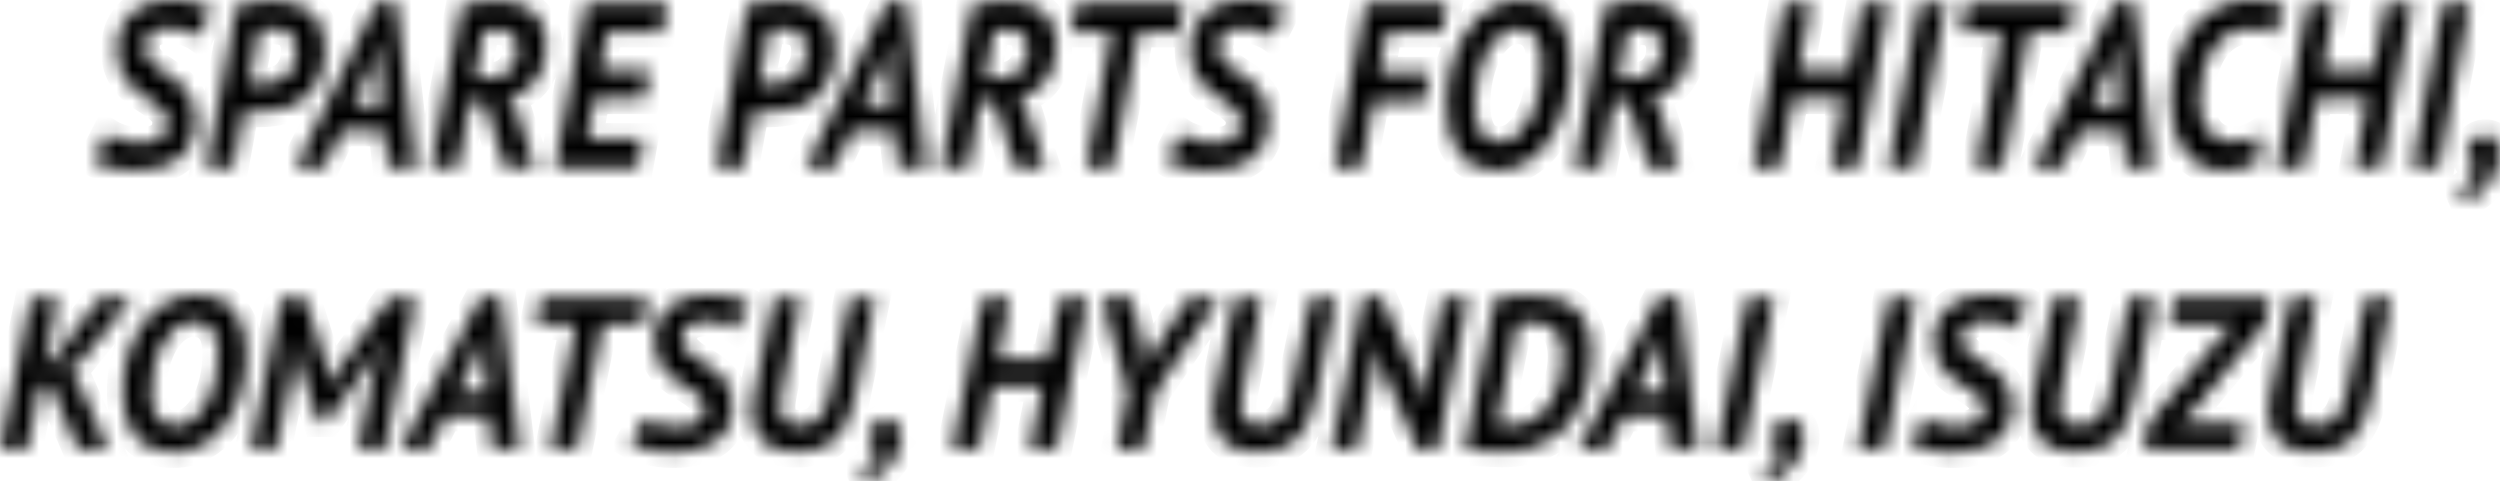
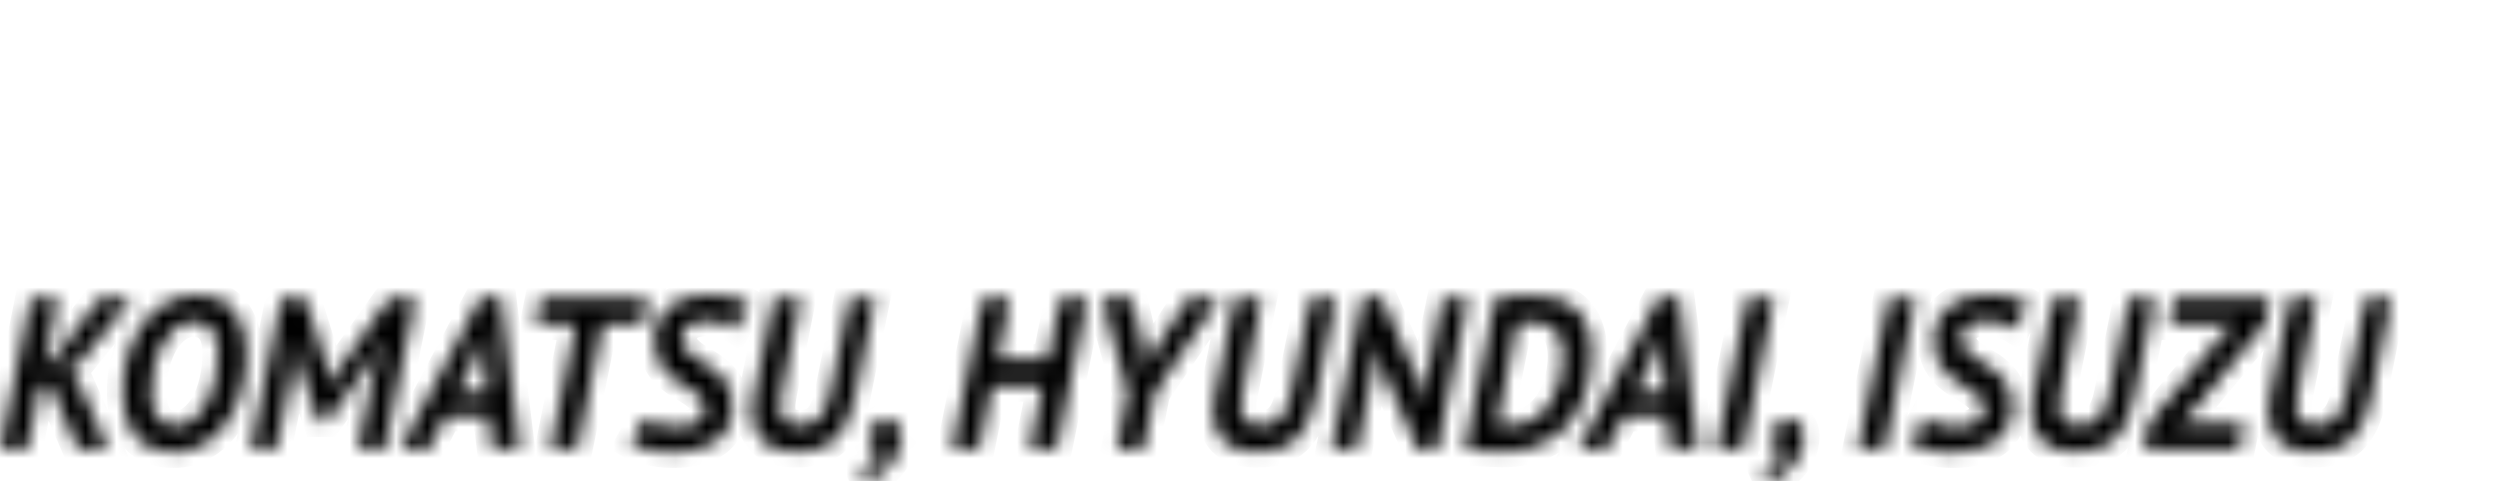
<svg xmlns="http://www.w3.org/2000/svg" width="161" height="31" viewBox="0 0 161 31" fill="none">
  <mask id="path-1-inside-1_2854_3347" fill="white">
    <path d="M12.763 2.338C12.593 2.217 12.343 2.096 12.012 1.976C11.681 1.845 11.314 1.78 10.912 1.78C10.706 1.78 10.505 1.805 10.308 1.855C10.111 1.895 9.936 1.966 9.784 2.066C9.633 2.167 9.512 2.297 9.422 2.458C9.332 2.619 9.288 2.81 9.288 3.031C9.288 3.323 9.368 3.569 9.529 3.77C9.69 3.971 9.892 4.162 10.133 4.343C10.384 4.514 10.647 4.69 10.925 4.871C11.211 5.052 11.475 5.263 11.717 5.505C11.967 5.746 12.173 6.037 12.334 6.379C12.495 6.711 12.576 7.123 12.576 7.616C12.576 8.209 12.482 8.722 12.294 9.154C12.115 9.577 11.855 9.923 11.515 10.195C11.184 10.466 10.781 10.662 10.308 10.783C9.842 10.914 9.324 10.979 8.751 10.979C8.438 10.979 8.138 10.959 7.852 10.919C7.574 10.879 7.315 10.828 7.074 10.768C6.832 10.708 6.617 10.642 6.429 10.572C6.251 10.492 6.107 10.416 6 10.346L6.899 8.596C6.989 8.657 7.105 8.722 7.248 8.792C7.391 8.863 7.552 8.928 7.731 8.988C7.919 9.049 8.12 9.099 8.335 9.139C8.55 9.179 8.764 9.2 8.979 9.2C9.23 9.2 9.466 9.179 9.69 9.139C9.914 9.089 10.106 9.014 10.267 8.913C10.438 8.802 10.567 8.667 10.657 8.506C10.755 8.345 10.804 8.144 10.804 7.903C10.804 7.631 10.724 7.4 10.563 7.209C10.402 7.018 10.196 6.837 9.945 6.666C9.704 6.495 9.44 6.319 9.154 6.138C8.876 5.947 8.613 5.726 8.362 5.474C8.12 5.223 7.919 4.921 7.758 4.57C7.597 4.208 7.516 3.77 7.516 3.258C7.516 2.674 7.606 2.177 7.785 1.764C7.973 1.352 8.223 1.015 8.536 0.754C8.849 0.493 9.216 0.302 9.637 0.181C10.057 0.06 10.509 0 10.992 0C11.251 0 11.511 0.015 11.77 0.045C12.03 0.075 12.276 0.121 12.508 0.181C12.741 0.231 12.956 0.297 13.153 0.377C13.35 0.447 13.515 0.528 13.649 0.618L12.763 2.338ZM15.243 0.317C15.618 0.236 16.017 0.176 16.437 0.136C16.866 0.085 17.296 0.06 17.725 0.06C18.181 0.06 18.603 0.121 18.987 0.241C19.381 0.352 19.721 0.528 20.007 0.769C20.302 1.01 20.53 1.322 20.691 1.704C20.852 2.076 20.933 2.524 20.933 3.046C20.933 3.831 20.812 4.489 20.57 5.022C20.329 5.545 20.007 5.972 19.604 6.304C19.211 6.626 18.759 6.857 18.249 6.998C17.739 7.128 17.22 7.194 16.692 7.194C16.648 7.194 16.576 7.194 16.477 7.194C16.388 7.194 16.289 7.194 16.182 7.194C16.084 7.184 15.986 7.174 15.887 7.164C15.798 7.153 15.731 7.144 15.685 7.133L15.014 10.768H13.27L15.243 0.317ZM16.034 5.354C16.07 5.364 16.12 5.374 16.182 5.384C16.245 5.394 16.312 5.404 16.383 5.414C16.464 5.414 16.536 5.414 16.598 5.414C16.67 5.414 16.724 5.414 16.759 5.414C17.064 5.414 17.355 5.379 17.631 5.309C17.918 5.228 18.168 5.108 18.383 4.947C18.598 4.776 18.768 4.555 18.893 4.283C19.027 4.012 19.094 3.68 19.094 3.288C19.094 2.996 19.05 2.755 18.96 2.564C18.879 2.373 18.768 2.227 18.624 2.126C18.482 2.016 18.311 1.94 18.114 1.9C17.927 1.86 17.725 1.84 17.511 1.84C17.349 1.84 17.194 1.85 17.041 1.87C16.898 1.88 16.777 1.895 16.679 1.915L16.034 5.354ZM24.724 8.43H21.987L20.873 10.768H19.021L24.241 0.136H25.529L26.751 10.768H24.993L24.724 8.43ZM22.752 6.771H24.657L24.443 4.419L24.456 2.76H24.389L23.852 4.434L22.752 6.771ZM29.717 0.317C30.147 0.226 30.58 0.161 31.019 0.121C31.457 0.08 31.851 0.06 32.2 0.06C32.611 0.06 33 0.116 33.367 0.226C33.734 0.337 34.052 0.508 34.32 0.739C34.589 0.96 34.798 1.252 34.951 1.614C35.112 1.966 35.192 2.383 35.192 2.865C35.192 3.418 35.116 3.901 34.964 4.313C34.821 4.715 34.629 5.057 34.387 5.339C34.146 5.61 33.868 5.826 33.555 5.987C33.251 6.138 32.938 6.239 32.616 6.289L33.139 6.756L34.441 10.768H32.508L31.22 6.636L30.294 6.44L29.489 10.768H27.745L29.717 0.317ZM30.563 5.037H31.274C31.533 5.037 31.788 5.012 32.039 4.962C32.289 4.901 32.508 4.801 32.696 4.66C32.893 4.509 33.05 4.313 33.166 4.072C33.291 3.831 33.354 3.524 33.354 3.152C33.354 2.81 33.251 2.519 33.045 2.277C32.839 2.026 32.508 1.9 32.052 1.9C31.873 1.9 31.703 1.91 31.542 1.93C31.39 1.94 31.261 1.956 31.153 1.976L30.563 5.037ZM37.701 0.211H39.446H42.988L42.639 2.051H39.097L38.627 4.509H41.861L41.499 6.349H38.291L37.795 8.928H41.405L41.069 10.768H37.459H35.715L37.701 0.211ZM48.099 0.317C48.475 0.236 48.874 0.176 49.294 0.136C49.723 0.085 50.153 0.06 50.582 0.06C51.038 0.06 51.459 0.121 51.843 0.241C52.238 0.352 52.577 0.528 52.863 0.769C53.159 1.01 53.387 1.322 53.548 1.704C53.709 2.076 53.789 2.524 53.789 3.046C53.789 3.831 53.669 4.489 53.427 5.022C53.185 5.545 52.863 5.972 52.461 6.304C52.067 6.626 51.615 6.857 51.105 6.998C50.596 7.128 50.077 7.194 49.549 7.194C49.504 7.194 49.433 7.194 49.334 7.194C49.245 7.194 49.146 7.194 49.039 7.194C48.941 7.184 48.843 7.174 48.744 7.164C48.655 7.153 48.588 7.144 48.542 7.133L47.871 10.768H46.127L48.099 0.317ZM48.891 5.354C48.927 5.364 48.977 5.374 49.039 5.384C49.102 5.394 49.169 5.404 49.24 5.414C49.321 5.414 49.393 5.414 49.455 5.414C49.527 5.414 49.581 5.414 49.616 5.414C49.92 5.414 50.211 5.379 50.488 5.309C50.775 5.228 51.025 5.108 51.24 4.947C51.454 4.776 51.625 4.555 51.749 4.283C51.884 4.012 51.951 3.68 51.951 3.288C51.951 2.996 51.906 2.755 51.817 2.564C51.736 2.373 51.625 2.227 51.481 2.126C51.339 2.016 51.168 1.94 50.971 1.9C50.783 1.86 50.582 1.84 50.367 1.84C50.206 1.84 50.05 1.85 49.898 1.87C49.755 1.88 49.634 1.895 49.535 1.915L48.891 5.354ZM57.581 8.43H54.844L53.73 10.768H51.878L57.098 0.136H58.386L59.608 10.768H57.849L57.581 8.43ZM55.608 6.771H57.514L57.299 4.419L57.313 2.76H57.246L56.709 4.434L55.608 6.771ZM62.574 0.317C63.003 0.226 63.437 0.161 63.876 0.121C64.314 0.08 64.708 0.06 65.057 0.06C65.468 0.06 65.857 0.116 66.224 0.226C66.591 0.337 66.909 0.508 67.177 0.739C67.445 0.96 67.655 1.252 67.808 1.614C67.969 1.966 68.049 2.383 68.049 2.865C68.049 3.418 67.973 3.901 67.821 4.313C67.678 4.715 67.486 5.057 67.244 5.339C67.002 5.61 66.725 5.826 66.412 5.987C66.108 6.138 65.795 6.239 65.473 6.289L65.996 6.756L67.298 10.768H65.365L64.077 6.636L63.151 6.44L62.346 10.768H60.601L62.574 0.317ZM63.419 5.037H64.131C64.39 5.037 64.645 5.012 64.896 4.962C65.145 4.901 65.365 4.801 65.553 4.66C65.749 4.509 65.906 4.313 66.023 4.072C66.148 3.831 66.211 3.524 66.211 3.152C66.211 2.81 66.108 2.519 65.902 2.277C65.696 2.026 65.365 1.9 64.909 1.9C64.73 1.9 64.56 1.91 64.399 1.93C64.246 1.94 64.117 1.956 64.01 1.976L63.419 5.037ZM75.927 2.051H73.324L71.673 10.768H69.942L71.579 2.051H68.976L69.325 0.211H76.263L75.927 2.051ZM81.897 2.338C81.727 2.217 81.477 2.096 81.146 1.976C80.814 1.845 80.448 1.78 80.045 1.78C79.84 1.78 79.639 1.805 79.442 1.855C79.244 1.895 79.07 1.966 78.918 2.066C78.766 2.167 78.645 2.297 78.556 2.458C78.466 2.619 78.422 2.81 78.422 3.031C78.422 3.323 78.502 3.569 78.663 3.77C78.824 3.971 79.025 4.162 79.267 4.343C79.518 4.514 79.781 4.69 80.059 4.871C80.345 5.052 80.609 5.263 80.85 5.505C81.101 5.746 81.307 6.037 81.468 6.379C81.629 6.711 81.709 7.123 81.709 7.616C81.709 8.209 81.615 8.722 81.427 9.154C81.249 9.577 80.989 9.923 80.649 10.195C80.318 10.466 79.915 10.662 79.442 10.783C78.976 10.914 78.458 10.979 77.885 10.979C77.572 10.979 77.272 10.959 76.986 10.919C76.708 10.879 76.449 10.828 76.207 10.768C75.966 10.708 75.751 10.642 75.563 10.572C75.385 10.492 75.241 10.416 75.134 10.346L76.033 8.596C76.123 8.657 76.238 8.722 76.382 8.792C76.525 8.863 76.686 8.928 76.865 8.988C77.053 9.049 77.254 9.099 77.469 9.139C77.683 9.179 77.898 9.2 78.113 9.2C78.364 9.2 78.6 9.179 78.824 9.139C79.048 9.089 79.24 9.014 79.401 8.913C79.572 8.802 79.701 8.667 79.79 8.506C79.888 8.345 79.938 8.144 79.938 7.903C79.938 7.631 79.858 7.4 79.696 7.209C79.535 7.018 79.33 6.837 79.079 6.666C78.838 6.495 78.573 6.319 78.287 6.138C78.01 5.947 77.746 5.726 77.496 5.474C77.254 5.223 77.053 4.921 76.892 4.57C76.731 4.208 76.65 3.77 76.65 3.258C76.65 2.674 76.74 2.177 76.919 1.764C77.106 1.352 77.357 1.015 77.67 0.754C77.983 0.493 78.35 0.302 78.77 0.181C79.191 0.06 79.643 0 80.126 0C80.385 0 80.645 0.015 80.904 0.045C81.163 0.075 81.41 0.121 81.642 0.181C81.875 0.231 82.089 0.297 82.286 0.377C82.484 0.447 82.649 0.528 82.783 0.618L81.897 2.338ZM87.918 0.211H89.663H93.206L92.857 2.051H89.314L88.817 4.66H92.078L91.743 6.5H88.482L87.677 10.768H85.932L87.918 0.211ZM93.142 6.817C93.142 5.882 93.254 5.002 93.477 4.177C93.711 3.343 94.037 2.619 94.457 2.006C94.878 1.382 95.383 0.895 95.973 0.543C96.573 0.181 97.24 0 97.973 0C98.456 0 98.891 0.08 99.275 0.241C99.669 0.402 99.999 0.653 100.268 0.995C100.545 1.327 100.76 1.749 100.912 2.262C101.064 2.775 101.14 3.383 101.14 4.087C101.14 5.032 101.024 5.922 100.791 6.756C100.568 7.591 100.246 8.325 99.825 8.958C99.414 9.582 98.917 10.074 98.335 10.436C97.763 10.798 97.127 10.979 96.43 10.979C95.375 10.979 94.564 10.632 94.001 9.939C93.437 9.235 93.151 8.194 93.142 6.817ZM94.98 6.756C94.98 7.48 95.101 8.058 95.343 8.491C95.594 8.923 96 9.139 96.564 9.139C96.976 9.139 97.347 9.003 97.678 8.732C98.018 8.45 98.308 8.079 98.55 7.616C98.791 7.144 98.975 6.606 99.1 6.002C99.234 5.399 99.301 4.771 99.301 4.117C99.301 3.323 99.163 2.745 98.885 2.383C98.609 2.021 98.228 1.84 97.745 1.84C97.342 1.84 96.972 1.971 96.631 2.232C96.3 2.493 96.01 2.85 95.759 3.303C95.517 3.745 95.325 4.268 95.182 4.871C95.047 5.464 94.98 6.093 94.98 6.756ZM103.375 0.317C103.805 0.226 104.239 0.161 104.677 0.121C105.115 0.08 105.509 0.06 105.858 0.06C106.27 0.06 106.659 0.116 107.025 0.226C107.393 0.337 107.71 0.508 107.978 0.739C108.246 0.96 108.457 1.252 108.609 1.614C108.77 1.966 108.85 2.383 108.85 2.865C108.85 3.418 108.775 3.901 108.622 4.313C108.48 4.715 108.287 5.057 108.045 5.339C107.804 5.61 107.527 5.826 107.213 5.987C106.909 6.138 106.596 6.239 106.274 6.289L106.797 6.756L108.099 10.768H106.166L104.878 6.636L103.952 6.44L103.147 10.768H101.402L103.375 0.317ZM104.221 5.037H104.932C105.192 5.037 105.447 5.012 105.697 4.962C105.947 4.901 106.166 4.801 106.354 4.66C106.551 4.509 106.708 4.313 106.824 4.072C106.95 3.831 107.012 3.524 107.012 3.152C107.012 2.81 106.909 2.519 106.703 2.277C106.498 2.026 106.166 1.9 105.71 1.9C105.531 1.9 105.361 1.91 105.2 1.93C105.048 1.94 104.918 1.956 104.811 1.976L104.221 5.037ZM118.74 6.349H115.479L114.647 10.768H112.902L114.888 0.211H116.633L115.828 4.509H119.088L119.894 0.211H121.638L119.652 10.768H117.908L118.74 6.349ZM123.597 0.211H125.329L123.342 10.768H121.611L123.597 0.211ZM133.25 2.051H130.647L128.996 10.768H127.265L128.902 2.051H126.299L126.648 0.211H133.586L133.25 2.051ZM136.668 8.43H133.93L132.817 10.768H130.965L136.185 0.136H137.473L138.694 10.768H136.936L136.668 8.43ZM134.695 6.771H136.601L136.386 4.419L136.4 2.76H136.332L135.796 4.434L134.695 6.771ZM145.508 10.331C144.908 10.763 144.175 10.979 143.307 10.979C142.717 10.979 142.203 10.869 141.764 10.647C141.325 10.426 140.959 10.12 140.664 9.727C140.378 9.335 140.163 8.878 140.019 8.355C139.876 7.832 139.805 7.269 139.805 6.666C139.805 5.479 139.952 4.469 140.248 3.635C140.543 2.79 140.932 2.101 141.415 1.568C141.898 1.026 142.448 0.628 143.066 0.377C143.692 0.126 144.331 0 144.985 0C145.495 0 145.928 0.045 146.286 0.136C146.653 0.216 146.94 0.312 147.145 0.422L146.461 2.172C146.282 2.061 146.067 1.981 145.817 1.93C145.566 1.87 145.249 1.84 144.864 1.84C144.408 1.84 143.982 1.945 143.589 2.157C143.196 2.368 142.855 2.669 142.569 3.061C142.283 3.454 142.055 3.931 141.885 4.494C141.724 5.057 141.643 5.696 141.643 6.41C141.643 7.264 141.831 7.933 142.207 8.415C142.592 8.898 143.102 9.139 143.737 9.139C144.139 9.139 144.471 9.094 144.73 9.003C144.998 8.903 145.249 8.782 145.481 8.642L145.508 10.331ZM152.474 6.349H149.214L148.382 10.768H146.637L148.623 0.211H150.368L149.562 4.509H152.823L153.629 0.211H155.373L153.387 10.768H151.642L152.474 6.349ZM157.332 0.211H159.063L157.077 10.768H155.346L157.332 0.211ZM159.551 10.843C159.399 10.833 159.255 10.748 159.121 10.587C158.987 10.426 158.92 10.215 158.92 9.954C158.92 9.551 159.032 9.24 159.255 9.019C159.489 8.797 159.761 8.687 160.074 8.687C160.388 8.687 160.62 8.802 160.772 9.034C160.925 9.255 161 9.511 161 9.803V9.833C160.992 10.326 160.902 10.753 160.732 11.115C160.562 11.487 160.356 11.799 160.114 12.05C159.882 12.311 159.636 12.517 159.376 12.668C159.126 12.829 158.916 12.94 158.746 13L158.397 12.186C158.657 12.075 158.893 11.894 159.108 11.643C159.323 11.391 159.47 11.125 159.551 10.843Z" />
  </mask>
-   <path d="M12.763 2.338C12.593 2.217 12.343 2.096 12.012 1.976C11.681 1.845 11.314 1.78 10.912 1.78C10.706 1.78 10.505 1.805 10.308 1.855C10.111 1.895 9.936 1.966 9.784 2.066C9.633 2.167 9.512 2.297 9.422 2.458C9.332 2.619 9.288 2.81 9.288 3.031C9.288 3.323 9.368 3.569 9.529 3.77C9.69 3.971 9.892 4.162 10.133 4.343C10.384 4.514 10.647 4.69 10.925 4.871C11.211 5.052 11.475 5.263 11.717 5.505C11.967 5.746 12.173 6.037 12.334 6.379C12.495 6.711 12.576 7.123 12.576 7.616C12.576 8.209 12.482 8.722 12.294 9.154C12.115 9.577 11.855 9.923 11.515 10.195C11.184 10.466 10.781 10.662 10.308 10.783C9.842 10.914 9.324 10.979 8.751 10.979C8.438 10.979 8.138 10.959 7.852 10.919C7.574 10.879 7.315 10.828 7.074 10.768C6.832 10.708 6.617 10.642 6.429 10.572C6.251 10.492 6.107 10.416 6 10.346L6.899 8.596C6.989 8.657 7.105 8.722 7.248 8.792C7.391 8.863 7.552 8.928 7.731 8.988C7.919 9.049 8.12 9.099 8.335 9.139C8.55 9.179 8.764 9.2 8.979 9.2C9.23 9.2 9.466 9.179 9.69 9.139C9.914 9.089 10.106 9.014 10.267 8.913C10.438 8.802 10.567 8.667 10.657 8.506C10.755 8.345 10.804 8.144 10.804 7.903C10.804 7.631 10.724 7.4 10.563 7.209C10.402 7.018 10.196 6.837 9.945 6.666C9.704 6.495 9.44 6.319 9.154 6.138C8.876 5.947 8.613 5.726 8.362 5.474C8.12 5.223 7.919 4.921 7.758 4.57C7.597 4.208 7.516 3.77 7.516 3.258C7.516 2.674 7.606 2.177 7.785 1.764C7.973 1.352 8.223 1.015 8.536 0.754C8.849 0.493 9.216 0.302 9.637 0.181C10.057 0.06 10.509 0 10.992 0C11.251 0 11.511 0.015 11.77 0.045C12.03 0.075 12.276 0.121 12.508 0.181C12.741 0.231 12.956 0.297 13.153 0.377C13.35 0.447 13.515 0.528 13.649 0.618L12.763 2.338ZM15.243 0.317C15.618 0.236 16.017 0.176 16.437 0.136C16.866 0.085 17.296 0.06 17.725 0.06C18.181 0.06 18.603 0.121 18.987 0.241C19.381 0.352 19.721 0.528 20.007 0.769C20.302 1.01 20.53 1.322 20.691 1.704C20.852 2.076 20.933 2.524 20.933 3.046C20.933 3.831 20.812 4.489 20.57 5.022C20.329 5.545 20.007 5.972 19.604 6.304C19.211 6.626 18.759 6.857 18.249 6.998C17.739 7.128 17.22 7.194 16.692 7.194C16.648 7.194 16.576 7.194 16.477 7.194C16.388 7.194 16.289 7.194 16.182 7.194C16.084 7.184 15.986 7.174 15.887 7.164C15.798 7.153 15.731 7.144 15.685 7.133L15.014 10.768H13.27L15.243 0.317ZM16.034 5.354C16.07 5.364 16.12 5.374 16.182 5.384C16.245 5.394 16.312 5.404 16.383 5.414C16.464 5.414 16.536 5.414 16.598 5.414C16.67 5.414 16.724 5.414 16.759 5.414C17.064 5.414 17.355 5.379 17.631 5.309C17.918 5.228 18.168 5.108 18.383 4.947C18.598 4.776 18.768 4.555 18.893 4.283C19.027 4.012 19.094 3.68 19.094 3.288C19.094 2.996 19.05 2.755 18.96 2.564C18.879 2.373 18.768 2.227 18.624 2.126C18.482 2.016 18.311 1.94 18.114 1.9C17.927 1.86 17.725 1.84 17.511 1.84C17.349 1.84 17.194 1.85 17.041 1.87C16.898 1.88 16.777 1.895 16.679 1.915L16.034 5.354ZM24.724 8.43H21.987L20.873 10.768H19.021L24.241 0.136H25.529L26.751 10.768H24.993L24.724 8.43ZM22.752 6.771H24.657L24.443 4.419L24.456 2.76H24.389L23.852 4.434L22.752 6.771ZM29.717 0.317C30.147 0.226 30.58 0.161 31.019 0.121C31.457 0.08 31.851 0.06 32.2 0.06C32.611 0.06 33 0.116 33.367 0.226C33.734 0.337 34.052 0.508 34.32 0.739C34.589 0.96 34.798 1.252 34.951 1.614C35.112 1.966 35.192 2.383 35.192 2.865C35.192 3.418 35.116 3.901 34.964 4.313C34.821 4.715 34.629 5.057 34.387 5.339C34.146 5.61 33.868 5.826 33.555 5.987C33.251 6.138 32.938 6.239 32.616 6.289L33.139 6.756L34.441 10.768H32.508L31.22 6.636L30.294 6.44L29.489 10.768H27.745L29.717 0.317ZM30.563 5.037H31.274C31.533 5.037 31.788 5.012 32.039 4.962C32.289 4.901 32.508 4.801 32.696 4.66C32.893 4.509 33.05 4.313 33.166 4.072C33.291 3.831 33.354 3.524 33.354 3.152C33.354 2.81 33.251 2.519 33.045 2.277C32.839 2.026 32.508 1.9 32.052 1.9C31.873 1.9 31.703 1.91 31.542 1.93C31.39 1.94 31.261 1.956 31.153 1.976L30.563 5.037ZM37.701 0.211H39.446H42.988L42.639 2.051H39.097L38.627 4.509H41.861L41.499 6.349H38.291L37.795 8.928H41.405L41.069 10.768H37.459H35.715L37.701 0.211ZM48.099 0.317C48.475 0.236 48.874 0.176 49.294 0.136C49.723 0.085 50.153 0.06 50.582 0.06C51.038 0.06 51.459 0.121 51.843 0.241C52.238 0.352 52.577 0.528 52.863 0.769C53.159 1.01 53.387 1.322 53.548 1.704C53.709 2.076 53.789 2.524 53.789 3.046C53.789 3.831 53.669 4.489 53.427 5.022C53.185 5.545 52.863 5.972 52.461 6.304C52.067 6.626 51.615 6.857 51.105 6.998C50.596 7.128 50.077 7.194 49.549 7.194C49.504 7.194 49.433 7.194 49.334 7.194C49.245 7.194 49.146 7.194 49.039 7.194C48.941 7.184 48.843 7.174 48.744 7.164C48.655 7.153 48.588 7.144 48.542 7.133L47.871 10.768H46.127L48.099 0.317ZM48.891 5.354C48.927 5.364 48.977 5.374 49.039 5.384C49.102 5.394 49.169 5.404 49.24 5.414C49.321 5.414 49.393 5.414 49.455 5.414C49.527 5.414 49.581 5.414 49.616 5.414C49.92 5.414 50.211 5.379 50.488 5.309C50.775 5.228 51.025 5.108 51.24 4.947C51.454 4.776 51.625 4.555 51.749 4.283C51.884 4.012 51.951 3.68 51.951 3.288C51.951 2.996 51.906 2.755 51.817 2.564C51.736 2.373 51.625 2.227 51.481 2.126C51.339 2.016 51.168 1.94 50.971 1.9C50.783 1.86 50.582 1.84 50.367 1.84C50.206 1.84 50.05 1.85 49.898 1.87C49.755 1.88 49.634 1.895 49.535 1.915L48.891 5.354ZM57.581 8.43H54.844L53.73 10.768H51.878L57.098 0.136H58.386L59.608 10.768H57.849L57.581 8.43ZM55.608 6.771H57.514L57.299 4.419L57.313 2.76H57.246L56.709 4.434L55.608 6.771ZM62.574 0.317C63.003 0.226 63.437 0.161 63.876 0.121C64.314 0.08 64.708 0.06 65.057 0.06C65.468 0.06 65.857 0.116 66.224 0.226C66.591 0.337 66.909 0.508 67.177 0.739C67.445 0.96 67.655 1.252 67.808 1.614C67.969 1.966 68.049 2.383 68.049 2.865C68.049 3.418 67.973 3.901 67.821 4.313C67.678 4.715 67.486 5.057 67.244 5.339C67.002 5.61 66.725 5.826 66.412 5.987C66.108 6.138 65.795 6.239 65.473 6.289L65.996 6.756L67.298 10.768H65.365L64.077 6.636L63.151 6.44L62.346 10.768H60.601L62.574 0.317ZM63.419 5.037H64.131C64.39 5.037 64.645 5.012 64.896 4.962C65.145 4.901 65.365 4.801 65.553 4.66C65.749 4.509 65.906 4.313 66.023 4.072C66.148 3.831 66.211 3.524 66.211 3.152C66.211 2.81 66.108 2.519 65.902 2.277C65.696 2.026 65.365 1.9 64.909 1.9C64.73 1.9 64.56 1.91 64.399 1.93C64.246 1.94 64.117 1.956 64.01 1.976L63.419 5.037ZM75.927 2.051H73.324L71.673 10.768H69.942L71.579 2.051H68.976L69.325 0.211H76.263L75.927 2.051ZM81.897 2.338C81.727 2.217 81.477 2.096 81.146 1.976C80.814 1.845 80.448 1.78 80.045 1.78C79.84 1.78 79.639 1.805 79.442 1.855C79.244 1.895 79.07 1.966 78.918 2.066C78.766 2.167 78.645 2.297 78.556 2.458C78.466 2.619 78.422 2.81 78.422 3.031C78.422 3.323 78.502 3.569 78.663 3.77C78.824 3.971 79.025 4.162 79.267 4.343C79.518 4.514 79.781 4.69 80.059 4.871C80.345 5.052 80.609 5.263 80.85 5.505C81.101 5.746 81.307 6.037 81.468 6.379C81.629 6.711 81.709 7.123 81.709 7.616C81.709 8.209 81.615 8.722 81.427 9.154C81.249 9.577 80.989 9.923 80.649 10.195C80.318 10.466 79.915 10.662 79.442 10.783C78.976 10.914 78.458 10.979 77.885 10.979C77.572 10.979 77.272 10.959 76.986 10.919C76.708 10.879 76.449 10.828 76.207 10.768C75.966 10.708 75.751 10.642 75.563 10.572C75.385 10.492 75.241 10.416 75.134 10.346L76.033 8.596C76.123 8.657 76.238 8.722 76.382 8.792C76.525 8.863 76.686 8.928 76.865 8.988C77.053 9.049 77.254 9.099 77.469 9.139C77.683 9.179 77.898 9.2 78.113 9.2C78.364 9.2 78.6 9.179 78.824 9.139C79.048 9.089 79.24 9.014 79.401 8.913C79.572 8.802 79.701 8.667 79.79 8.506C79.888 8.345 79.938 8.144 79.938 7.903C79.938 7.631 79.858 7.4 79.696 7.209C79.535 7.018 79.33 6.837 79.079 6.666C78.838 6.495 78.573 6.319 78.287 6.138C78.01 5.947 77.746 5.726 77.496 5.474C77.254 5.223 77.053 4.921 76.892 4.57C76.731 4.208 76.65 3.77 76.65 3.258C76.65 2.674 76.74 2.177 76.919 1.764C77.106 1.352 77.357 1.015 77.67 0.754C77.983 0.493 78.35 0.302 78.77 0.181C79.191 0.06 79.643 0 80.126 0C80.385 0 80.645 0.015 80.904 0.045C81.163 0.075 81.41 0.121 81.642 0.181C81.875 0.231 82.089 0.297 82.286 0.377C82.484 0.447 82.649 0.528 82.783 0.618L81.897 2.338ZM87.918 0.211H89.663H93.206L92.857 2.051H89.314L88.817 4.66H92.078L91.743 6.5H88.482L87.677 10.768H85.932L87.918 0.211ZM93.142 6.817C93.142 5.882 93.254 5.002 93.477 4.177C93.711 3.343 94.037 2.619 94.457 2.006C94.878 1.382 95.383 0.895 95.973 0.543C96.573 0.181 97.24 0 97.973 0C98.456 0 98.891 0.08 99.275 0.241C99.669 0.402 99.999 0.653 100.268 0.995C100.545 1.327 100.76 1.749 100.912 2.262C101.064 2.775 101.14 3.383 101.14 4.087C101.14 5.032 101.024 5.922 100.791 6.756C100.568 7.591 100.246 8.325 99.825 8.958C99.414 9.582 98.917 10.074 98.335 10.436C97.763 10.798 97.127 10.979 96.43 10.979C95.375 10.979 94.564 10.632 94.001 9.939C93.437 9.235 93.151 8.194 93.142 6.817ZM94.98 6.756C94.98 7.48 95.101 8.058 95.343 8.491C95.594 8.923 96 9.139 96.564 9.139C96.976 9.139 97.347 9.003 97.678 8.732C98.018 8.45 98.308 8.079 98.55 7.616C98.791 7.144 98.975 6.606 99.1 6.002C99.234 5.399 99.301 4.771 99.301 4.117C99.301 3.323 99.163 2.745 98.885 2.383C98.609 2.021 98.228 1.84 97.745 1.84C97.342 1.84 96.972 1.971 96.631 2.232C96.3 2.493 96.01 2.85 95.759 3.303C95.517 3.745 95.325 4.268 95.182 4.871C95.047 5.464 94.98 6.093 94.98 6.756ZM103.375 0.317C103.805 0.226 104.239 0.161 104.677 0.121C105.115 0.08 105.509 0.06 105.858 0.06C106.27 0.06 106.659 0.116 107.025 0.226C107.393 0.337 107.71 0.508 107.978 0.739C108.246 0.96 108.457 1.252 108.609 1.614C108.77 1.966 108.85 2.383 108.85 2.865C108.85 3.418 108.775 3.901 108.622 4.313C108.48 4.715 108.287 5.057 108.045 5.339C107.804 5.61 107.527 5.826 107.213 5.987C106.909 6.138 106.596 6.239 106.274 6.289L106.797 6.756L108.099 10.768H106.166L104.878 6.636L103.952 6.44L103.147 10.768H101.402L103.375 0.317ZM104.221 5.037H104.932C105.192 5.037 105.447 5.012 105.697 4.962C105.947 4.901 106.166 4.801 106.354 4.66C106.551 4.509 106.708 4.313 106.824 4.072C106.95 3.831 107.012 3.524 107.012 3.152C107.012 2.81 106.909 2.519 106.703 2.277C106.498 2.026 106.166 1.9 105.71 1.9C105.531 1.9 105.361 1.91 105.2 1.93C105.048 1.94 104.918 1.956 104.811 1.976L104.221 5.037ZM118.74 6.349H115.479L114.647 10.768H112.902L114.888 0.211H116.633L115.828 4.509H119.088L119.894 0.211H121.638L119.652 10.768H117.908L118.74 6.349ZM123.597 0.211H125.329L123.342 10.768H121.611L123.597 0.211ZM133.25 2.051H130.647L128.996 10.768H127.265L128.902 2.051H126.299L126.648 0.211H133.586L133.25 2.051ZM136.668 8.43H133.93L132.817 10.768H130.965L136.185 0.136H137.473L138.694 10.768H136.936L136.668 8.43ZM134.695 6.771H136.601L136.386 4.419L136.4 2.76H136.332L135.796 4.434L134.695 6.771ZM145.508 10.331C144.908 10.763 144.175 10.979 143.307 10.979C142.717 10.979 142.203 10.869 141.764 10.647C141.325 10.426 140.959 10.12 140.664 9.727C140.378 9.335 140.163 8.878 140.019 8.355C139.876 7.832 139.805 7.269 139.805 6.666C139.805 5.479 139.952 4.469 140.248 3.635C140.543 2.79 140.932 2.101 141.415 1.568C141.898 1.026 142.448 0.628 143.066 0.377C143.692 0.126 144.331 0 144.985 0C145.495 0 145.928 0.045 146.286 0.136C146.653 0.216 146.94 0.312 147.145 0.422L146.461 2.172C146.282 2.061 146.067 1.981 145.817 1.93C145.566 1.87 145.249 1.84 144.864 1.84C144.408 1.84 143.982 1.945 143.589 2.157C143.196 2.368 142.855 2.669 142.569 3.061C142.283 3.454 142.055 3.931 141.885 4.494C141.724 5.057 141.643 5.696 141.643 6.41C141.643 7.264 141.831 7.933 142.207 8.415C142.592 8.898 143.102 9.139 143.737 9.139C144.139 9.139 144.471 9.094 144.73 9.003C144.998 8.903 145.249 8.782 145.481 8.642L145.508 10.331ZM152.474 6.349H149.214L148.382 10.768H146.637L148.623 0.211H150.368L149.562 4.509H152.823L153.629 0.211H155.373L153.387 10.768H151.642L152.474 6.349ZM157.332 0.211H159.063L157.077 10.768H155.346L157.332 0.211ZM159.551 10.843C159.399 10.833 159.255 10.748 159.121 10.587C158.987 10.426 158.92 10.215 158.92 9.954C158.92 9.551 159.032 9.24 159.255 9.019C159.489 8.797 159.761 8.687 160.074 8.687C160.388 8.687 160.62 8.802 160.772 9.034C160.925 9.255 161 9.511 161 9.803V9.833C160.992 10.326 160.902 10.753 160.732 11.115C160.562 11.487 160.356 11.799 160.114 12.05C159.882 12.311 159.636 12.517 159.376 12.668C159.126 12.829 158.916 12.94 158.746 13L158.397 12.186C158.657 12.075 158.893 11.894 159.108 11.643C159.323 11.391 159.47 11.125 159.551 10.843Z" fill="black" stroke="black" stroke-width="2" mask="url(#path-1-inside-1_2854_3347)" />
  <mask id="path-2-inside-2_2854_3347" fill="white">
    <path d="M3.214 24.777H2.584L1.741 28.94H0L1.982 19.195H3.723L2.839 23.51L3.254 23.357L6.428 19.195H8.517L5.142 23.329L4.339 23.817L4.928 24.36L6.963 28.94H5.022L3.214 24.777ZM7.887 25.292C7.887 24.429 7.999 23.617 8.222 22.856C8.455 22.086 8.78 21.418 9.199 20.852C9.62 20.276 10.123 19.826 10.713 19.501C11.311 19.167 11.976 19 12.708 19C13.19 19 13.623 19.074 14.007 19.223C14.4 19.371 14.73 19.603 14.998 19.919C15.275 20.225 15.489 20.615 15.64 21.088C15.793 21.561 15.868 22.123 15.868 22.773C15.868 23.645 15.753 24.466 15.52 25.237C15.297 26.007 14.976 26.684 14.556 27.269C14.146 27.845 13.65 28.299 13.069 28.633C12.499 28.968 11.864 29.135 11.168 29.135C10.115 29.135 9.307 28.814 8.744 28.174C8.182 27.524 7.896 26.564 7.887 25.292ZM9.722 25.237C9.722 25.905 9.842 26.439 10.083 26.838C10.334 27.237 10.739 27.436 11.302 27.436C11.713 27.436 12.084 27.311 12.413 27.06C12.753 26.8 13.043 26.457 13.284 26.03C13.525 25.594 13.708 25.097 13.833 24.541C13.967 23.984 14.034 23.404 14.034 22.8C14.034 22.067 13.896 21.534 13.618 21.2C13.342 20.865 12.962 20.698 12.48 20.698C12.079 20.698 11.709 20.819 11.369 21.06C11.039 21.302 10.749 21.631 10.498 22.049C10.257 22.457 10.066 22.94 9.923 23.497C9.789 24.044 9.722 24.624 9.722 25.237ZM24.071 23.886L24.66 21.965H24.58L23.696 23.538L21.058 27.144H20.509L19.25 23.497L19.009 21.965H18.942L18.808 23.872L17.777 28.94H16.13L18.112 19.195H19.652L21.058 23.65L21.232 24.763H21.299L21.915 23.622L25.075 19.195H26.749L24.767 28.94H23.04L24.071 23.886ZM31.444 26.782H28.712L27.601 28.94H25.753L30.962 19.125H32.248L33.466 28.94H31.712L31.444 26.782ZM29.476 25.251H31.377L31.163 23.079L31.176 21.548H31.109L30.574 23.093L29.476 25.251ZM41.404 20.893H38.806L37.16 28.94H35.432L37.066 20.893H34.468L34.816 19.195H41.739L41.404 20.893ZM47.362 21.158C47.192 21.046 46.942 20.935 46.612 20.824C46.281 20.703 45.915 20.643 45.514 20.643C45.309 20.643 45.108 20.666 44.911 20.712C44.714 20.749 44.54 20.814 44.389 20.907C44.237 21 44.117 21.121 44.027 21.269C43.938 21.418 43.893 21.594 43.893 21.798C43.893 22.067 43.974 22.295 44.134 22.48C44.295 22.666 44.496 22.842 44.737 23.009C44.987 23.167 45.25 23.329 45.527 23.497C45.812 23.664 46.076 23.858 46.317 24.081C46.567 24.304 46.772 24.573 46.933 24.889C47.094 25.195 47.174 25.575 47.174 26.03C47.174 26.578 47.08 27.051 46.893 27.45C46.715 27.84 46.455 28.16 46.116 28.411C45.786 28.661 45.384 28.842 44.911 28.954C44.447 29.074 43.929 29.135 43.358 29.135C43.045 29.135 42.746 29.116 42.461 29.079C42.184 29.042 41.925 28.995 41.684 28.94C41.443 28.884 41.229 28.824 41.041 28.759C40.863 28.684 40.72 28.615 40.613 28.55L41.51 26.935C41.599 26.991 41.715 27.051 41.858 27.116C42.001 27.181 42.162 27.241 42.34 27.297C42.528 27.353 42.728 27.399 42.943 27.436C43.157 27.473 43.371 27.492 43.585 27.492C43.836 27.492 44.072 27.473 44.295 27.436C44.519 27.39 44.71 27.32 44.871 27.227C45.041 27.125 45.17 27 45.259 26.852C45.357 26.703 45.407 26.517 45.407 26.295C45.407 26.044 45.326 25.831 45.166 25.654C45.005 25.478 44.8 25.311 44.55 25.153C44.309 24.995 44.045 24.833 43.759 24.666C43.482 24.489 43.22 24.285 42.969 24.053C42.728 23.821 42.528 23.543 42.367 23.218C42.206 22.884 42.126 22.48 42.126 22.007C42.126 21.469 42.215 21.009 42.394 20.629C42.581 20.248 42.831 19.937 43.144 19.696C43.456 19.455 43.822 19.278 44.242 19.167C44.661 19.056 45.112 19 45.594 19C45.853 19 46.112 19.014 46.371 19.042C46.629 19.07 46.875 19.111 47.107 19.167C47.339 19.213 47.553 19.274 47.75 19.348C47.947 19.413 48.111 19.487 48.245 19.571L47.362 21.158ZM54.71 19.195H56.343L55.071 25.487C54.937 26.155 54.763 26.722 54.549 27.186C54.335 27.64 54.076 28.012 53.772 28.299C53.469 28.587 53.112 28.796 52.701 28.926C52.291 29.046 51.817 29.107 51.282 29.107C50.764 29.107 50.327 29.046 49.969 28.926C49.613 28.796 49.318 28.615 49.086 28.383C48.863 28.151 48.697 27.877 48.59 27.561C48.492 27.246 48.443 26.898 48.443 26.517C48.443 26.332 48.452 26.142 48.47 25.947C48.496 25.752 48.532 25.547 48.577 25.334L49.836 19.195H51.563L50.331 25.32C50.26 25.673 50.224 25.961 50.224 26.183C50.224 26.629 50.336 26.944 50.559 27.13C50.782 27.316 51.108 27.408 51.536 27.408C52.072 27.408 52.487 27.246 52.782 26.921C53.076 26.596 53.3 26.072 53.451 25.348L54.71 19.195ZM56.592 29.009C56.441 29 56.297 28.921 56.163 28.773C56.03 28.624 55.963 28.429 55.963 28.188C55.963 27.817 56.075 27.529 56.297 27.325C56.53 27.121 56.802 27.019 57.114 27.019C57.427 27.019 57.659 27.125 57.811 27.339C57.963 27.543 58.038 27.78 58.038 28.049V28.077C58.03 28.531 57.94 28.926 57.77 29.26C57.601 29.603 57.395 29.891 57.154 30.123C56.923 30.364 56.677 30.555 56.418 30.694C56.169 30.842 55.959 30.944 55.789 31L55.44 30.248C55.7 30.146 55.936 29.979 56.15 29.747C56.364 29.515 56.512 29.269 56.592 29.009ZM67.132 24.861H63.878L63.048 28.94H61.307L63.289 19.195H65.03L64.226 23.162H67.48L68.284 19.195H70.025L68.043 28.94H66.302L67.132 24.861ZM72.623 25.32L70.949 19.195H72.877L73.747 22.856L73.721 23.886H73.774L74.189 22.828L76.533 19.195H78.528L74.363 25.306L73.627 28.94H71.899L72.623 25.32ZM84.397 19.195H86.031L84.759 25.487C84.625 26.155 84.451 26.722 84.237 27.186C84.022 27.64 83.764 28.012 83.46 28.299C83.157 28.587 82.799 28.796 82.388 28.926C81.978 29.046 81.505 29.107 80.969 29.107C80.452 29.107 80.014 29.046 79.657 28.926C79.3 28.796 79.006 28.615 78.773 28.383C78.55 28.151 78.385 27.877 78.278 27.561C78.18 27.246 78.13 26.898 78.13 26.517C78.13 26.332 78.139 26.142 78.157 25.947C78.184 25.752 78.22 25.547 78.264 25.334L79.523 19.195H81.25L80.018 25.32C79.947 25.673 79.911 25.961 79.911 26.183C79.911 26.629 80.023 26.944 80.246 27.13C80.469 27.316 80.795 27.408 81.224 27.408C81.759 27.408 82.174 27.246 82.469 26.921C82.763 26.596 82.987 26.072 83.138 25.348L84.397 19.195ZM89.051 23.845L88.609 22.285H88.542L88.422 23.845L87.391 28.94H85.744L87.752 19.125H88.958L91.261 24.332L91.676 25.849H91.756L91.85 24.332L92.908 19.195H94.555L92.546 29.009H91.341L89.051 23.845ZM96.307 19.195C96.495 19.167 96.7 19.144 96.923 19.125C97.147 19.107 97.352 19.093 97.539 19.084C97.736 19.074 97.905 19.07 98.048 19.07C98.129 19.07 98.24 19.07 98.383 19.07C98.534 19.06 98.7 19.056 98.879 19.056C99.423 19.056 99.919 19.13 100.365 19.278C100.811 19.418 101.191 19.636 101.503 19.933C101.824 20.23 102.07 20.61 102.24 21.074C102.418 21.538 102.507 22.09 102.507 22.731C102.507 23.139 102.471 23.58 102.4 24.053C102.337 24.517 102.226 24.986 102.065 25.459C101.905 25.933 101.681 26.387 101.396 26.824C101.119 27.26 100.767 27.645 100.338 27.979C99.919 28.313 99.41 28.582 98.811 28.787C98.222 28.991 97.535 29.093 96.749 29.093C96.615 29.093 96.481 29.088 96.348 29.079C96.214 29.079 96.12 29.079 96.066 29.079C95.888 29.07 95.687 29.056 95.464 29.037C95.25 29.028 95.031 29.014 94.808 28.995C94.593 28.986 94.433 28.972 94.326 28.954L96.307 19.195ZM96.388 27.353C96.424 27.362 96.477 27.371 96.549 27.381C96.629 27.381 96.713 27.385 96.803 27.394C96.892 27.394 96.977 27.394 97.057 27.394C97.138 27.394 97.2 27.394 97.245 27.394C97.87 27.394 98.401 27.251 98.838 26.963C99.276 26.666 99.628 26.299 99.896 25.863C100.173 25.418 100.369 24.94 100.485 24.429C100.61 23.91 100.673 23.427 100.673 22.981C100.673 22.239 100.521 21.682 100.218 21.311C99.923 20.94 99.427 20.754 98.731 20.754C98.553 20.754 98.365 20.759 98.169 20.768C97.972 20.777 97.821 20.791 97.713 20.81L96.388 27.353ZM107.325 26.782H104.593L103.482 28.94H101.634L106.843 19.125H108.128L109.347 28.94H107.593L107.325 26.782ZM105.356 25.251H107.258L107.044 23.079L107.057 21.548H106.99L106.454 23.093L105.356 25.251ZM112.52 19.195H114.248L112.266 28.94H110.539L112.52 19.195ZM114.735 29.009C114.583 29 114.44 28.921 114.306 28.773C114.172 28.624 114.105 28.429 114.105 28.188C114.105 27.817 114.217 27.529 114.44 27.325C114.672 27.121 114.944 27.019 115.257 27.019C115.569 27.019 115.801 27.125 115.953 27.339C116.105 27.543 116.181 27.78 116.181 28.049V28.077C116.172 28.531 116.082 28.926 115.913 29.26C115.743 29.603 115.538 29.891 115.297 30.123C115.065 30.364 114.819 30.555 114.561 30.694C114.311 30.842 114.1 30.944 113.931 31L113.583 30.248C113.842 30.146 114.079 29.979 114.293 29.747C114.507 29.515 114.655 29.269 114.735 29.009ZM121.632 19.195H123.359L121.378 28.94H119.65L121.632 19.195ZM129.764 21.158C129.594 21.046 129.345 20.935 129.014 20.824C128.684 20.703 128.318 20.643 127.916 20.643C127.711 20.643 127.511 20.666 127.314 20.712C127.117 20.749 126.943 20.814 126.792 20.907C126.64 21 126.52 21.121 126.43 21.269C126.34 21.418 126.296 21.594 126.296 21.798C126.296 22.067 126.376 22.295 126.537 22.48C126.698 22.666 126.899 22.842 127.14 23.009C127.39 23.167 127.653 23.329 127.93 23.497C128.215 23.664 128.479 23.858 128.72 24.081C128.97 24.304 129.175 24.573 129.336 24.889C129.497 25.195 129.577 25.575 129.577 26.03C129.577 26.578 129.483 27.051 129.296 27.45C129.117 27.84 128.858 28.16 128.519 28.411C128.188 28.661 127.787 28.842 127.314 28.954C126.849 29.074 126.332 29.135 125.76 29.135C125.448 29.135 125.149 29.116 124.863 29.079C124.586 29.042 124.328 28.995 124.087 28.94C123.846 28.884 123.631 28.824 123.444 28.759C123.266 28.684 123.122 28.615 123.015 28.55L123.913 26.935C124.002 26.991 124.118 27.051 124.261 27.116C124.404 27.181 124.565 27.241 124.743 27.297C124.93 27.353 125.131 27.399 125.345 27.436C125.56 27.473 125.774 27.492 125.988 27.492C126.238 27.492 126.474 27.473 126.698 27.436C126.921 27.39 127.113 27.32 127.274 27.227C127.444 27.125 127.572 27 127.662 26.852C127.76 26.703 127.809 26.517 127.809 26.295C127.809 26.044 127.729 25.831 127.568 25.654C127.408 25.478 127.203 25.311 126.952 25.153C126.711 24.995 126.448 24.833 126.162 24.666C125.885 24.489 125.622 24.285 125.372 24.053C125.131 23.821 124.93 23.543 124.77 23.218C124.609 22.884 124.529 22.48 124.529 22.007C124.529 21.469 124.618 21.009 124.796 20.629C124.984 20.248 125.234 19.937 125.546 19.696C125.858 19.455 126.225 19.278 126.644 19.167C127.064 19.056 127.515 19 127.997 19C128.255 19 128.515 19.014 128.773 19.042C129.032 19.07 129.278 19.111 129.51 19.167C129.742 19.213 129.956 19.274 130.153 19.348C130.349 19.413 130.514 19.487 130.648 19.571L129.764 21.158ZM137.113 19.195H138.746L137.474 25.487C137.34 26.155 137.166 26.722 136.952 27.186C136.738 27.64 136.479 28.012 136.175 28.299C135.871 28.587 135.515 28.796 135.104 28.926C134.693 29.046 134.22 29.107 133.684 29.107C133.166 29.107 132.73 29.046 132.372 28.926C132.015 28.796 131.72 28.615 131.488 28.383C131.265 28.151 131.1 27.877 130.993 27.561C130.895 27.246 130.846 26.898 130.846 26.517C130.846 26.332 130.855 26.142 130.872 25.947C130.899 25.752 130.935 25.547 130.98 25.334L132.238 19.195H133.966L132.734 25.32C132.663 25.673 132.627 25.961 132.627 26.183C132.627 26.629 132.738 26.944 132.961 27.13C133.185 27.316 133.51 27.408 133.939 27.408C134.475 27.408 134.89 27.246 135.184 26.921C135.479 26.596 135.702 26.072 135.854 25.348L137.113 19.195ZM138.392 27.241L143.213 21.45L143.99 20.893H139.691L140.026 19.195H146.199L145.864 20.893L141.017 26.726L140.267 27.241H144.565L144.217 28.94H138.044L138.392 27.241ZM152.366 19.195H154L152.728 25.487C152.594 26.155 152.42 26.722 152.206 27.186C151.991 27.64 151.733 28.012 151.429 28.299C151.126 28.587 150.769 28.796 150.358 28.926C149.948 29.046 149.474 29.107 148.938 29.107C148.421 29.107 147.983 29.046 147.626 28.926C147.269 28.796 146.975 28.615 146.742 28.383C146.52 28.151 146.354 27.877 146.247 27.561C146.149 27.246 146.099 26.898 146.099 26.517C146.099 26.332 146.109 26.142 146.126 25.947C146.153 25.752 146.189 25.547 146.233 25.334L147.492 19.195H149.219L147.988 25.32C147.916 25.673 147.88 25.961 147.88 26.183C147.88 26.629 147.993 26.944 148.215 27.13C148.439 27.316 148.764 27.408 149.193 27.408C149.728 27.408 150.143 27.246 150.438 26.921C150.733 26.596 150.956 26.072 151.108 25.348L152.366 19.195Z" />
  </mask>
  <path d="M3.214 24.777H2.584L1.741 28.94H0L1.982 19.195H3.723L2.839 23.51L3.254 23.357L6.428 19.195H8.517L5.142 23.329L4.339 23.817L4.928 24.36L6.963 28.94H5.022L3.214 24.777ZM7.887 25.292C7.887 24.429 7.999 23.617 8.222 22.856C8.455 22.086 8.78 21.418 9.199 20.852C9.62 20.276 10.123 19.826 10.713 19.501C11.311 19.167 11.976 19 12.708 19C13.19 19 13.623 19.074 14.007 19.223C14.4 19.371 14.73 19.603 14.998 19.919C15.275 20.225 15.489 20.615 15.64 21.088C15.793 21.561 15.868 22.123 15.868 22.773C15.868 23.645 15.753 24.466 15.52 25.237C15.297 26.007 14.976 26.684 14.556 27.269C14.146 27.845 13.65 28.299 13.069 28.633C12.499 28.968 11.864 29.135 11.168 29.135C10.115 29.135 9.307 28.814 8.744 28.174C8.182 27.524 7.896 26.564 7.887 25.292ZM9.722 25.237C9.722 25.905 9.842 26.439 10.083 26.838C10.334 27.237 10.739 27.436 11.302 27.436C11.713 27.436 12.084 27.311 12.413 27.06C12.753 26.8 13.043 26.457 13.284 26.03C13.525 25.594 13.708 25.097 13.833 24.541C13.967 23.984 14.034 23.404 14.034 22.8C14.034 22.067 13.896 21.534 13.618 21.2C13.342 20.865 12.962 20.698 12.48 20.698C12.079 20.698 11.709 20.819 11.369 21.06C11.039 21.302 10.749 21.631 10.498 22.049C10.257 22.457 10.066 22.94 9.923 23.497C9.789 24.044 9.722 24.624 9.722 25.237ZM24.071 23.886L24.66 21.965H24.58L23.696 23.538L21.058 27.144H20.509L19.25 23.497L19.009 21.965H18.942L18.808 23.872L17.777 28.94H16.13L18.112 19.195H19.652L21.058 23.65L21.232 24.763H21.299L21.915 23.622L25.075 19.195H26.749L24.767 28.94H23.04L24.071 23.886ZM31.444 26.782H28.712L27.601 28.94H25.753L30.962 19.125H32.248L33.466 28.94H31.712L31.444 26.782ZM29.476 25.251H31.377L31.163 23.079L31.176 21.548H31.109L30.574 23.093L29.476 25.251ZM41.404 20.893H38.806L37.16 28.94H35.432L37.066 20.893H34.468L34.816 19.195H41.739L41.404 20.893ZM47.362 21.158C47.192 21.046 46.942 20.935 46.612 20.824C46.281 20.703 45.915 20.643 45.514 20.643C45.309 20.643 45.108 20.666 44.911 20.712C44.714 20.749 44.54 20.814 44.389 20.907C44.237 21 44.117 21.121 44.027 21.269C43.938 21.418 43.893 21.594 43.893 21.798C43.893 22.067 43.974 22.295 44.134 22.48C44.295 22.666 44.496 22.842 44.737 23.009C44.987 23.167 45.25 23.329 45.527 23.497C45.812 23.664 46.076 23.858 46.317 24.081C46.567 24.304 46.772 24.573 46.933 24.889C47.094 25.195 47.174 25.575 47.174 26.03C47.174 26.578 47.08 27.051 46.893 27.45C46.715 27.84 46.455 28.16 46.116 28.411C45.786 28.661 45.384 28.842 44.911 28.954C44.447 29.074 43.929 29.135 43.358 29.135C43.045 29.135 42.746 29.116 42.461 29.079C42.184 29.042 41.925 28.995 41.684 28.94C41.443 28.884 41.229 28.824 41.041 28.759C40.863 28.684 40.72 28.615 40.613 28.55L41.51 26.935C41.599 26.991 41.715 27.051 41.858 27.116C42.001 27.181 42.162 27.241 42.34 27.297C42.528 27.353 42.728 27.399 42.943 27.436C43.157 27.473 43.371 27.492 43.585 27.492C43.836 27.492 44.072 27.473 44.295 27.436C44.519 27.39 44.71 27.32 44.871 27.227C45.041 27.125 45.17 27 45.259 26.852C45.357 26.703 45.407 26.517 45.407 26.295C45.407 26.044 45.326 25.831 45.166 25.654C45.005 25.478 44.8 25.311 44.55 25.153C44.309 24.995 44.045 24.833 43.759 24.666C43.482 24.489 43.22 24.285 42.969 24.053C42.728 23.821 42.528 23.543 42.367 23.218C42.206 22.884 42.126 22.48 42.126 22.007C42.126 21.469 42.215 21.009 42.394 20.629C42.581 20.248 42.831 19.937 43.144 19.696C43.456 19.455 43.822 19.278 44.242 19.167C44.661 19.056 45.112 19 45.594 19C45.853 19 46.112 19.014 46.371 19.042C46.629 19.07 46.875 19.111 47.107 19.167C47.339 19.213 47.553 19.274 47.75 19.348C47.947 19.413 48.111 19.487 48.245 19.571L47.362 21.158ZM54.71 19.195H56.343L55.071 25.487C54.937 26.155 54.763 26.722 54.549 27.186C54.335 27.64 54.076 28.012 53.772 28.299C53.469 28.587 53.112 28.796 52.701 28.926C52.291 29.046 51.817 29.107 51.282 29.107C50.764 29.107 50.327 29.046 49.969 28.926C49.613 28.796 49.318 28.615 49.086 28.383C48.863 28.151 48.697 27.877 48.59 27.561C48.492 27.246 48.443 26.898 48.443 26.517C48.443 26.332 48.452 26.142 48.47 25.947C48.496 25.752 48.532 25.547 48.577 25.334L49.836 19.195H51.563L50.331 25.32C50.26 25.673 50.224 25.961 50.224 26.183C50.224 26.629 50.336 26.944 50.559 27.13C50.782 27.316 51.108 27.408 51.536 27.408C52.072 27.408 52.487 27.246 52.782 26.921C53.076 26.596 53.3 26.072 53.451 25.348L54.71 19.195ZM56.592 29.009C56.441 29 56.297 28.921 56.163 28.773C56.03 28.624 55.963 28.429 55.963 28.188C55.963 27.817 56.075 27.529 56.297 27.325C56.53 27.121 56.802 27.019 57.114 27.019C57.427 27.019 57.659 27.125 57.811 27.339C57.963 27.543 58.038 27.78 58.038 28.049V28.077C58.03 28.531 57.94 28.926 57.77 29.26C57.601 29.603 57.395 29.891 57.154 30.123C56.923 30.364 56.677 30.555 56.418 30.694C56.169 30.842 55.959 30.944 55.789 31L55.44 30.248C55.7 30.146 55.936 29.979 56.15 29.747C56.364 29.515 56.512 29.269 56.592 29.009ZM67.132 24.861H63.878L63.048 28.94H61.307L63.289 19.195H65.03L64.226 23.162H67.48L68.284 19.195H70.025L68.043 28.94H66.302L67.132 24.861ZM72.623 25.32L70.949 19.195H72.877L73.747 22.856L73.721 23.886H73.774L74.189 22.828L76.533 19.195H78.528L74.363 25.306L73.627 28.94H71.899L72.623 25.32ZM84.397 19.195H86.031L84.759 25.487C84.625 26.155 84.451 26.722 84.237 27.186C84.022 27.64 83.764 28.012 83.46 28.299C83.157 28.587 82.799 28.796 82.388 28.926C81.978 29.046 81.505 29.107 80.969 29.107C80.452 29.107 80.014 29.046 79.657 28.926C79.3 28.796 79.006 28.615 78.773 28.383C78.55 28.151 78.385 27.877 78.278 27.561C78.18 27.246 78.13 26.898 78.13 26.517C78.13 26.332 78.139 26.142 78.157 25.947C78.184 25.752 78.22 25.547 78.264 25.334L79.523 19.195H81.25L80.018 25.32C79.947 25.673 79.911 25.961 79.911 26.183C79.911 26.629 80.023 26.944 80.246 27.13C80.469 27.316 80.795 27.408 81.224 27.408C81.759 27.408 82.174 27.246 82.469 26.921C82.763 26.596 82.987 26.072 83.138 25.348L84.397 19.195ZM89.051 23.845L88.609 22.285H88.542L88.422 23.845L87.391 28.94H85.744L87.752 19.125H88.958L91.261 24.332L91.676 25.849H91.756L91.85 24.332L92.908 19.195H94.555L92.546 29.009H91.341L89.051 23.845ZM96.307 19.195C96.495 19.167 96.7 19.144 96.923 19.125C97.147 19.107 97.352 19.093 97.539 19.084C97.736 19.074 97.905 19.07 98.048 19.07C98.129 19.07 98.24 19.07 98.383 19.07C98.534 19.06 98.7 19.056 98.879 19.056C99.423 19.056 99.919 19.13 100.365 19.278C100.811 19.418 101.191 19.636 101.503 19.933C101.824 20.23 102.07 20.61 102.24 21.074C102.418 21.538 102.507 22.09 102.507 22.731C102.507 23.139 102.471 23.58 102.4 24.053C102.337 24.517 102.226 24.986 102.065 25.459C101.905 25.933 101.681 26.387 101.396 26.824C101.119 27.26 100.767 27.645 100.338 27.979C99.919 28.313 99.41 28.582 98.811 28.787C98.222 28.991 97.535 29.093 96.749 29.093C96.615 29.093 96.481 29.088 96.348 29.079C96.214 29.079 96.12 29.079 96.066 29.079C95.888 29.07 95.687 29.056 95.464 29.037C95.25 29.028 95.031 29.014 94.808 28.995C94.593 28.986 94.433 28.972 94.326 28.954L96.307 19.195ZM96.388 27.353C96.424 27.362 96.477 27.371 96.549 27.381C96.629 27.381 96.713 27.385 96.803 27.394C96.892 27.394 96.977 27.394 97.057 27.394C97.138 27.394 97.2 27.394 97.245 27.394C97.87 27.394 98.401 27.251 98.838 26.963C99.276 26.666 99.628 26.299 99.896 25.863C100.173 25.418 100.369 24.94 100.485 24.429C100.61 23.91 100.673 23.427 100.673 22.981C100.673 22.239 100.521 21.682 100.218 21.311C99.923 20.94 99.427 20.754 98.731 20.754C98.553 20.754 98.365 20.759 98.169 20.768C97.972 20.777 97.821 20.791 97.713 20.81L96.388 27.353ZM107.325 26.782H104.593L103.482 28.94H101.634L106.843 19.125H108.128L109.347 28.94H107.593L107.325 26.782ZM105.356 25.251H107.258L107.044 23.079L107.057 21.548H106.99L106.454 23.093L105.356 25.251ZM112.52 19.195H114.248L112.266 28.94H110.539L112.52 19.195ZM114.735 29.009C114.583 29 114.44 28.921 114.306 28.773C114.172 28.624 114.105 28.429 114.105 28.188C114.105 27.817 114.217 27.529 114.44 27.325C114.672 27.121 114.944 27.019 115.257 27.019C115.569 27.019 115.801 27.125 115.953 27.339C116.105 27.543 116.181 27.78 116.181 28.049V28.077C116.172 28.531 116.082 28.926 115.913 29.26C115.743 29.603 115.538 29.891 115.297 30.123C115.065 30.364 114.819 30.555 114.561 30.694C114.311 30.842 114.1 30.944 113.931 31L113.583 30.248C113.842 30.146 114.079 29.979 114.293 29.747C114.507 29.515 114.655 29.269 114.735 29.009ZM121.632 19.195H123.359L121.378 28.94H119.65L121.632 19.195ZM129.764 21.158C129.594 21.046 129.345 20.935 129.014 20.824C128.684 20.703 128.318 20.643 127.916 20.643C127.711 20.643 127.511 20.666 127.314 20.712C127.117 20.749 126.943 20.814 126.792 20.907C126.64 21 126.52 21.121 126.43 21.269C126.34 21.418 126.296 21.594 126.296 21.798C126.296 22.067 126.376 22.295 126.537 22.48C126.698 22.666 126.899 22.842 127.14 23.009C127.39 23.167 127.653 23.329 127.93 23.497C128.215 23.664 128.479 23.858 128.72 24.081C128.97 24.304 129.175 24.573 129.336 24.889C129.497 25.195 129.577 25.575 129.577 26.03C129.577 26.578 129.483 27.051 129.296 27.45C129.117 27.84 128.858 28.16 128.519 28.411C128.188 28.661 127.787 28.842 127.314 28.954C126.849 29.074 126.332 29.135 125.76 29.135C125.448 29.135 125.149 29.116 124.863 29.079C124.586 29.042 124.328 28.995 124.087 28.94C123.846 28.884 123.631 28.824 123.444 28.759C123.266 28.684 123.122 28.615 123.015 28.55L123.913 26.935C124.002 26.991 124.118 27.051 124.261 27.116C124.404 27.181 124.565 27.241 124.743 27.297C124.93 27.353 125.131 27.399 125.345 27.436C125.56 27.473 125.774 27.492 125.988 27.492C126.238 27.492 126.474 27.473 126.698 27.436C126.921 27.39 127.113 27.32 127.274 27.227C127.444 27.125 127.572 27 127.662 26.852C127.76 26.703 127.809 26.517 127.809 26.295C127.809 26.044 127.729 25.831 127.568 25.654C127.408 25.478 127.203 25.311 126.952 25.153C126.711 24.995 126.448 24.833 126.162 24.666C125.885 24.489 125.622 24.285 125.372 24.053C125.131 23.821 124.93 23.543 124.77 23.218C124.609 22.884 124.529 22.48 124.529 22.007C124.529 21.469 124.618 21.009 124.796 20.629C124.984 20.248 125.234 19.937 125.546 19.696C125.858 19.455 126.225 19.278 126.644 19.167C127.064 19.056 127.515 19 127.997 19C128.255 19 128.515 19.014 128.773 19.042C129.032 19.07 129.278 19.111 129.51 19.167C129.742 19.213 129.956 19.274 130.153 19.348C130.349 19.413 130.514 19.487 130.648 19.571L129.764 21.158ZM137.113 19.195H138.746L137.474 25.487C137.34 26.155 137.166 26.722 136.952 27.186C136.738 27.64 136.479 28.012 136.175 28.299C135.871 28.587 135.515 28.796 135.104 28.926C134.693 29.046 134.22 29.107 133.684 29.107C133.166 29.107 132.73 29.046 132.372 28.926C132.015 28.796 131.72 28.615 131.488 28.383C131.265 28.151 131.1 27.877 130.993 27.561C130.895 27.246 130.846 26.898 130.846 26.517C130.846 26.332 130.855 26.142 130.872 25.947C130.899 25.752 130.935 25.547 130.98 25.334L132.238 19.195H133.966L132.734 25.32C132.663 25.673 132.627 25.961 132.627 26.183C132.627 26.629 132.738 26.944 132.961 27.13C133.185 27.316 133.51 27.408 133.939 27.408C134.475 27.408 134.89 27.246 135.184 26.921C135.479 26.596 135.702 26.072 135.854 25.348L137.113 19.195ZM138.392 27.241L143.213 21.45L143.99 20.893H139.691L140.026 19.195H146.199L145.864 20.893L141.017 26.726L140.267 27.241H144.565L144.217 28.94H138.044L138.392 27.241ZM152.366 19.195H154L152.728 25.487C152.594 26.155 152.42 26.722 152.206 27.186C151.991 27.64 151.733 28.012 151.429 28.299C151.126 28.587 150.769 28.796 150.358 28.926C149.948 29.046 149.474 29.107 148.938 29.107C148.421 29.107 147.983 29.046 147.626 28.926C147.269 28.796 146.975 28.615 146.742 28.383C146.52 28.151 146.354 27.877 146.247 27.561C146.149 27.246 146.099 26.898 146.099 26.517C146.099 26.332 146.109 26.142 146.126 25.947C146.153 25.752 146.189 25.547 146.233 25.334L147.492 19.195H149.219L147.988 25.32C147.916 25.673 147.88 25.961 147.88 26.183C147.88 26.629 147.993 26.944 148.215 27.13C148.439 27.316 148.764 27.408 149.193 27.408C149.728 27.408 150.143 27.246 150.438 26.921C150.733 26.596 150.956 26.072 151.108 25.348L152.366 19.195Z" fill="black" stroke="black" stroke-width="2" mask="url(#path-2-inside-2_2854_3347)" />
</svg>